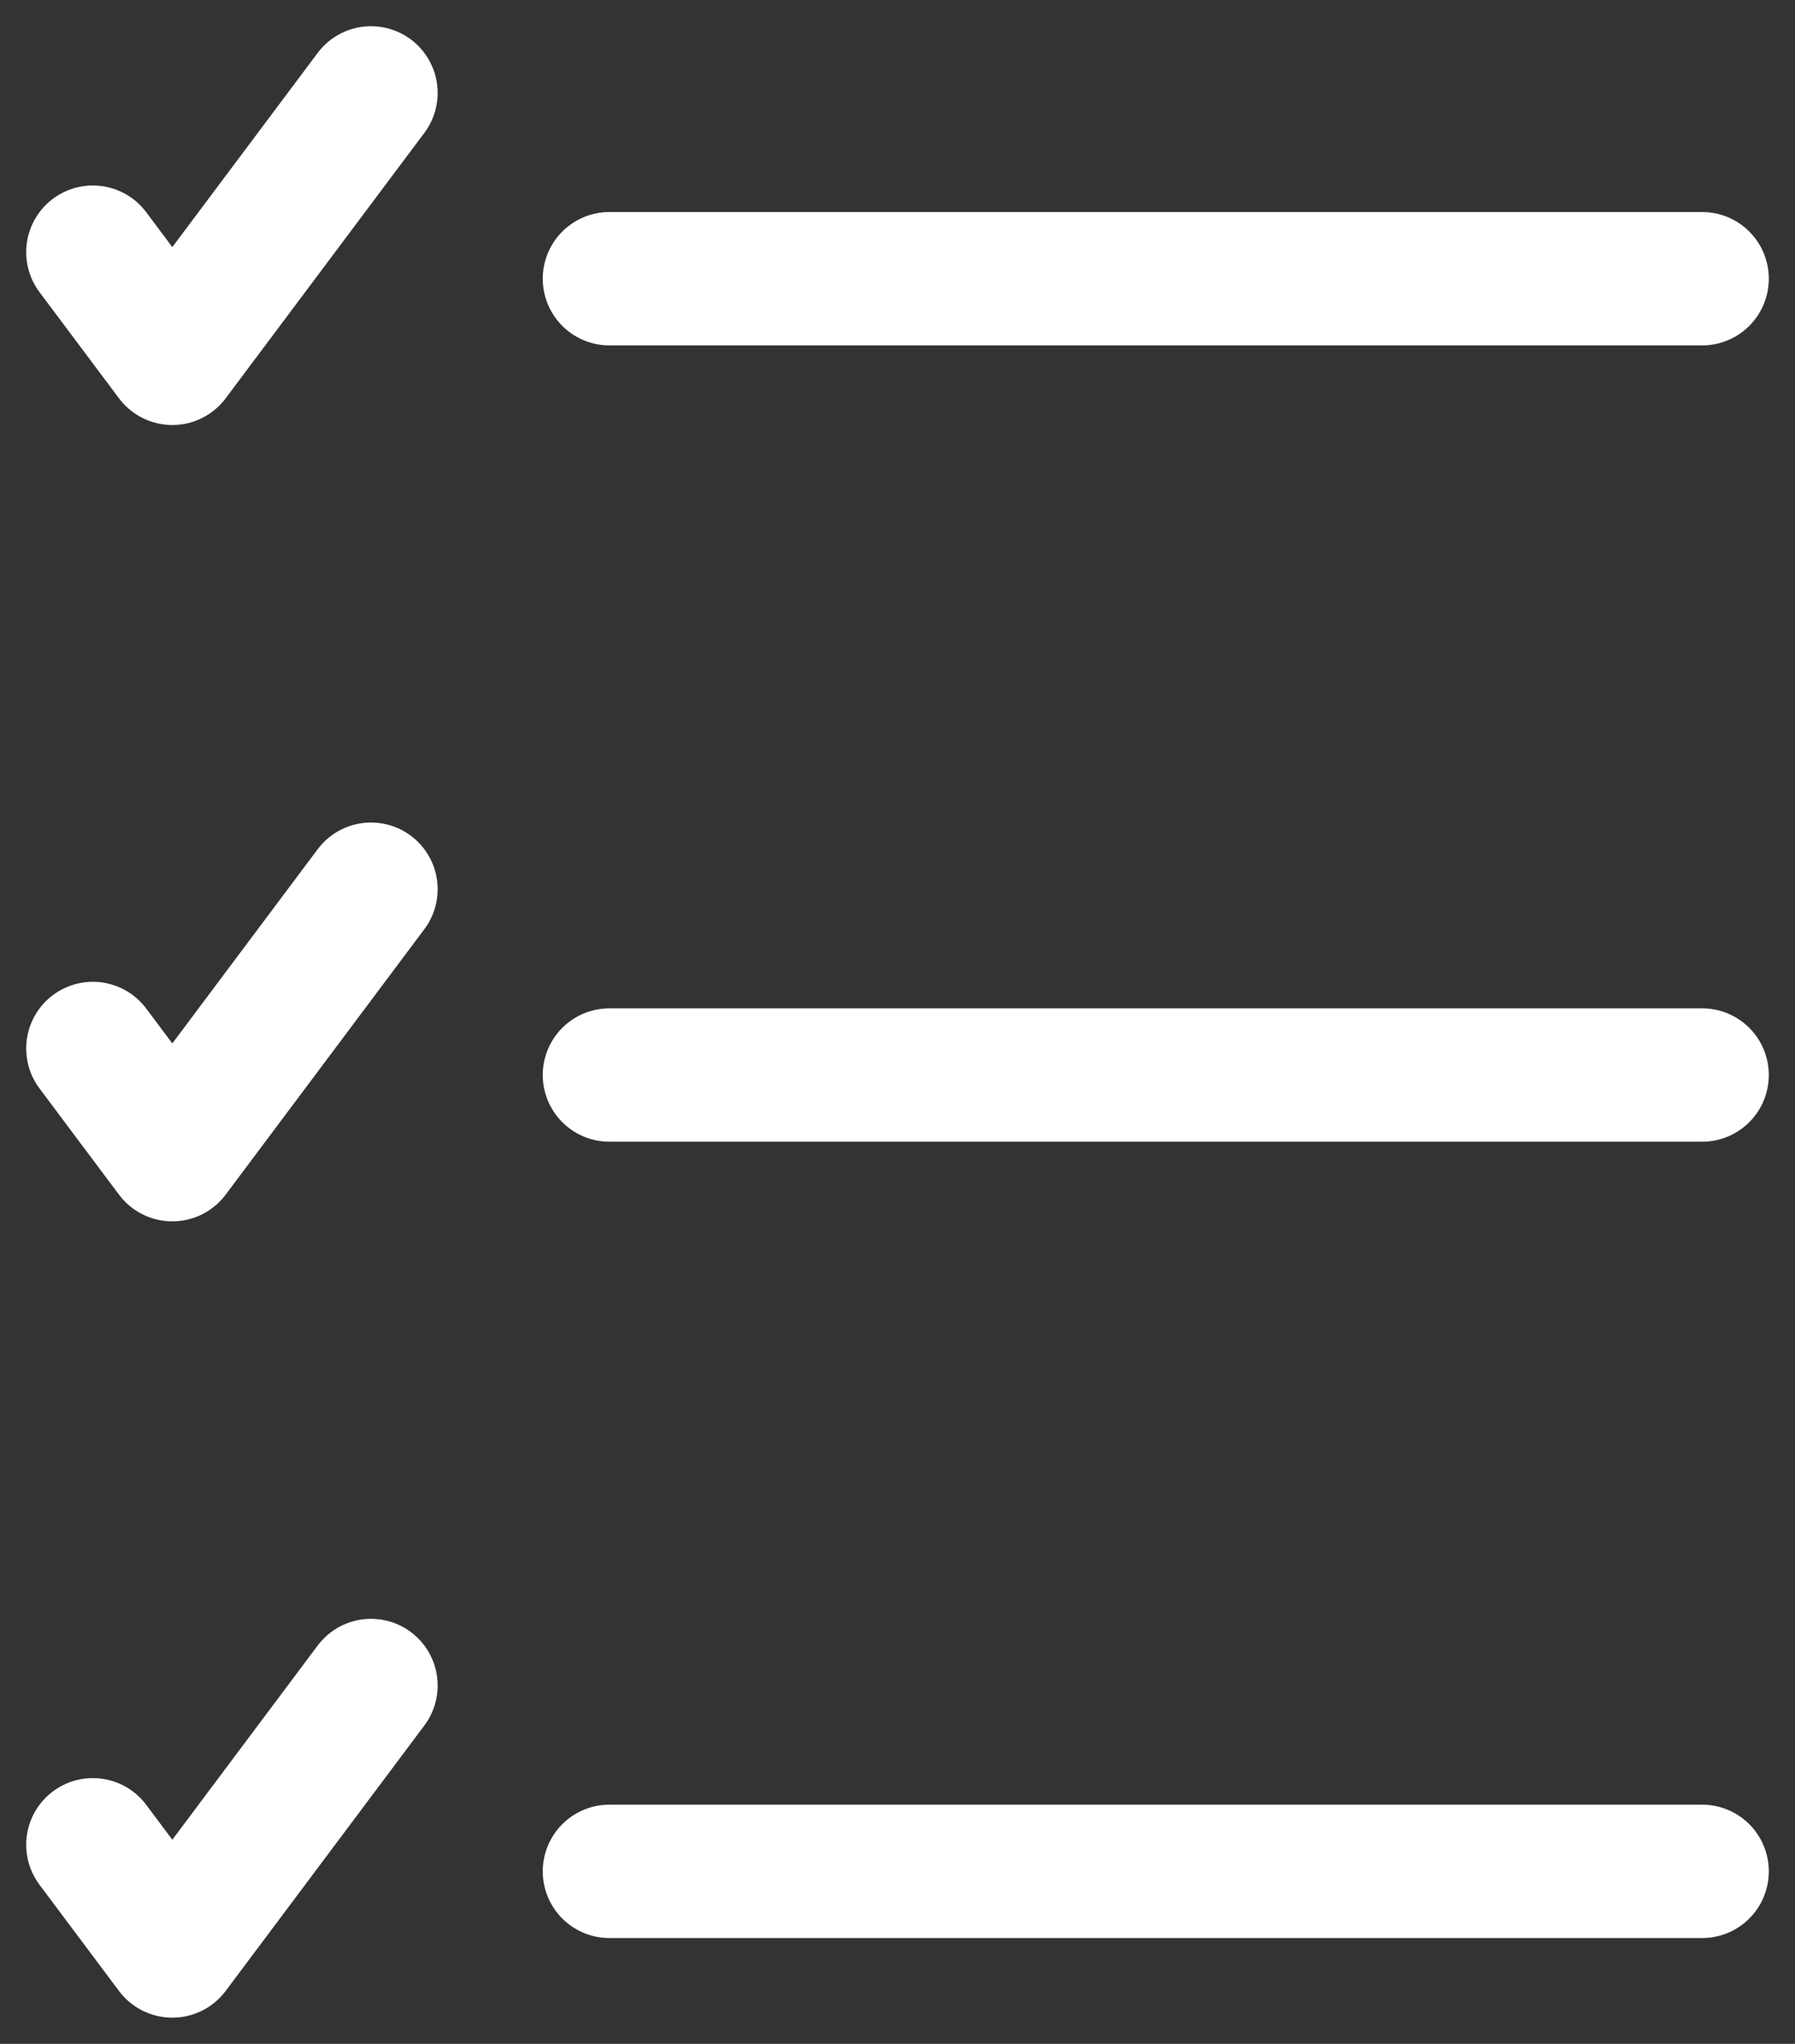
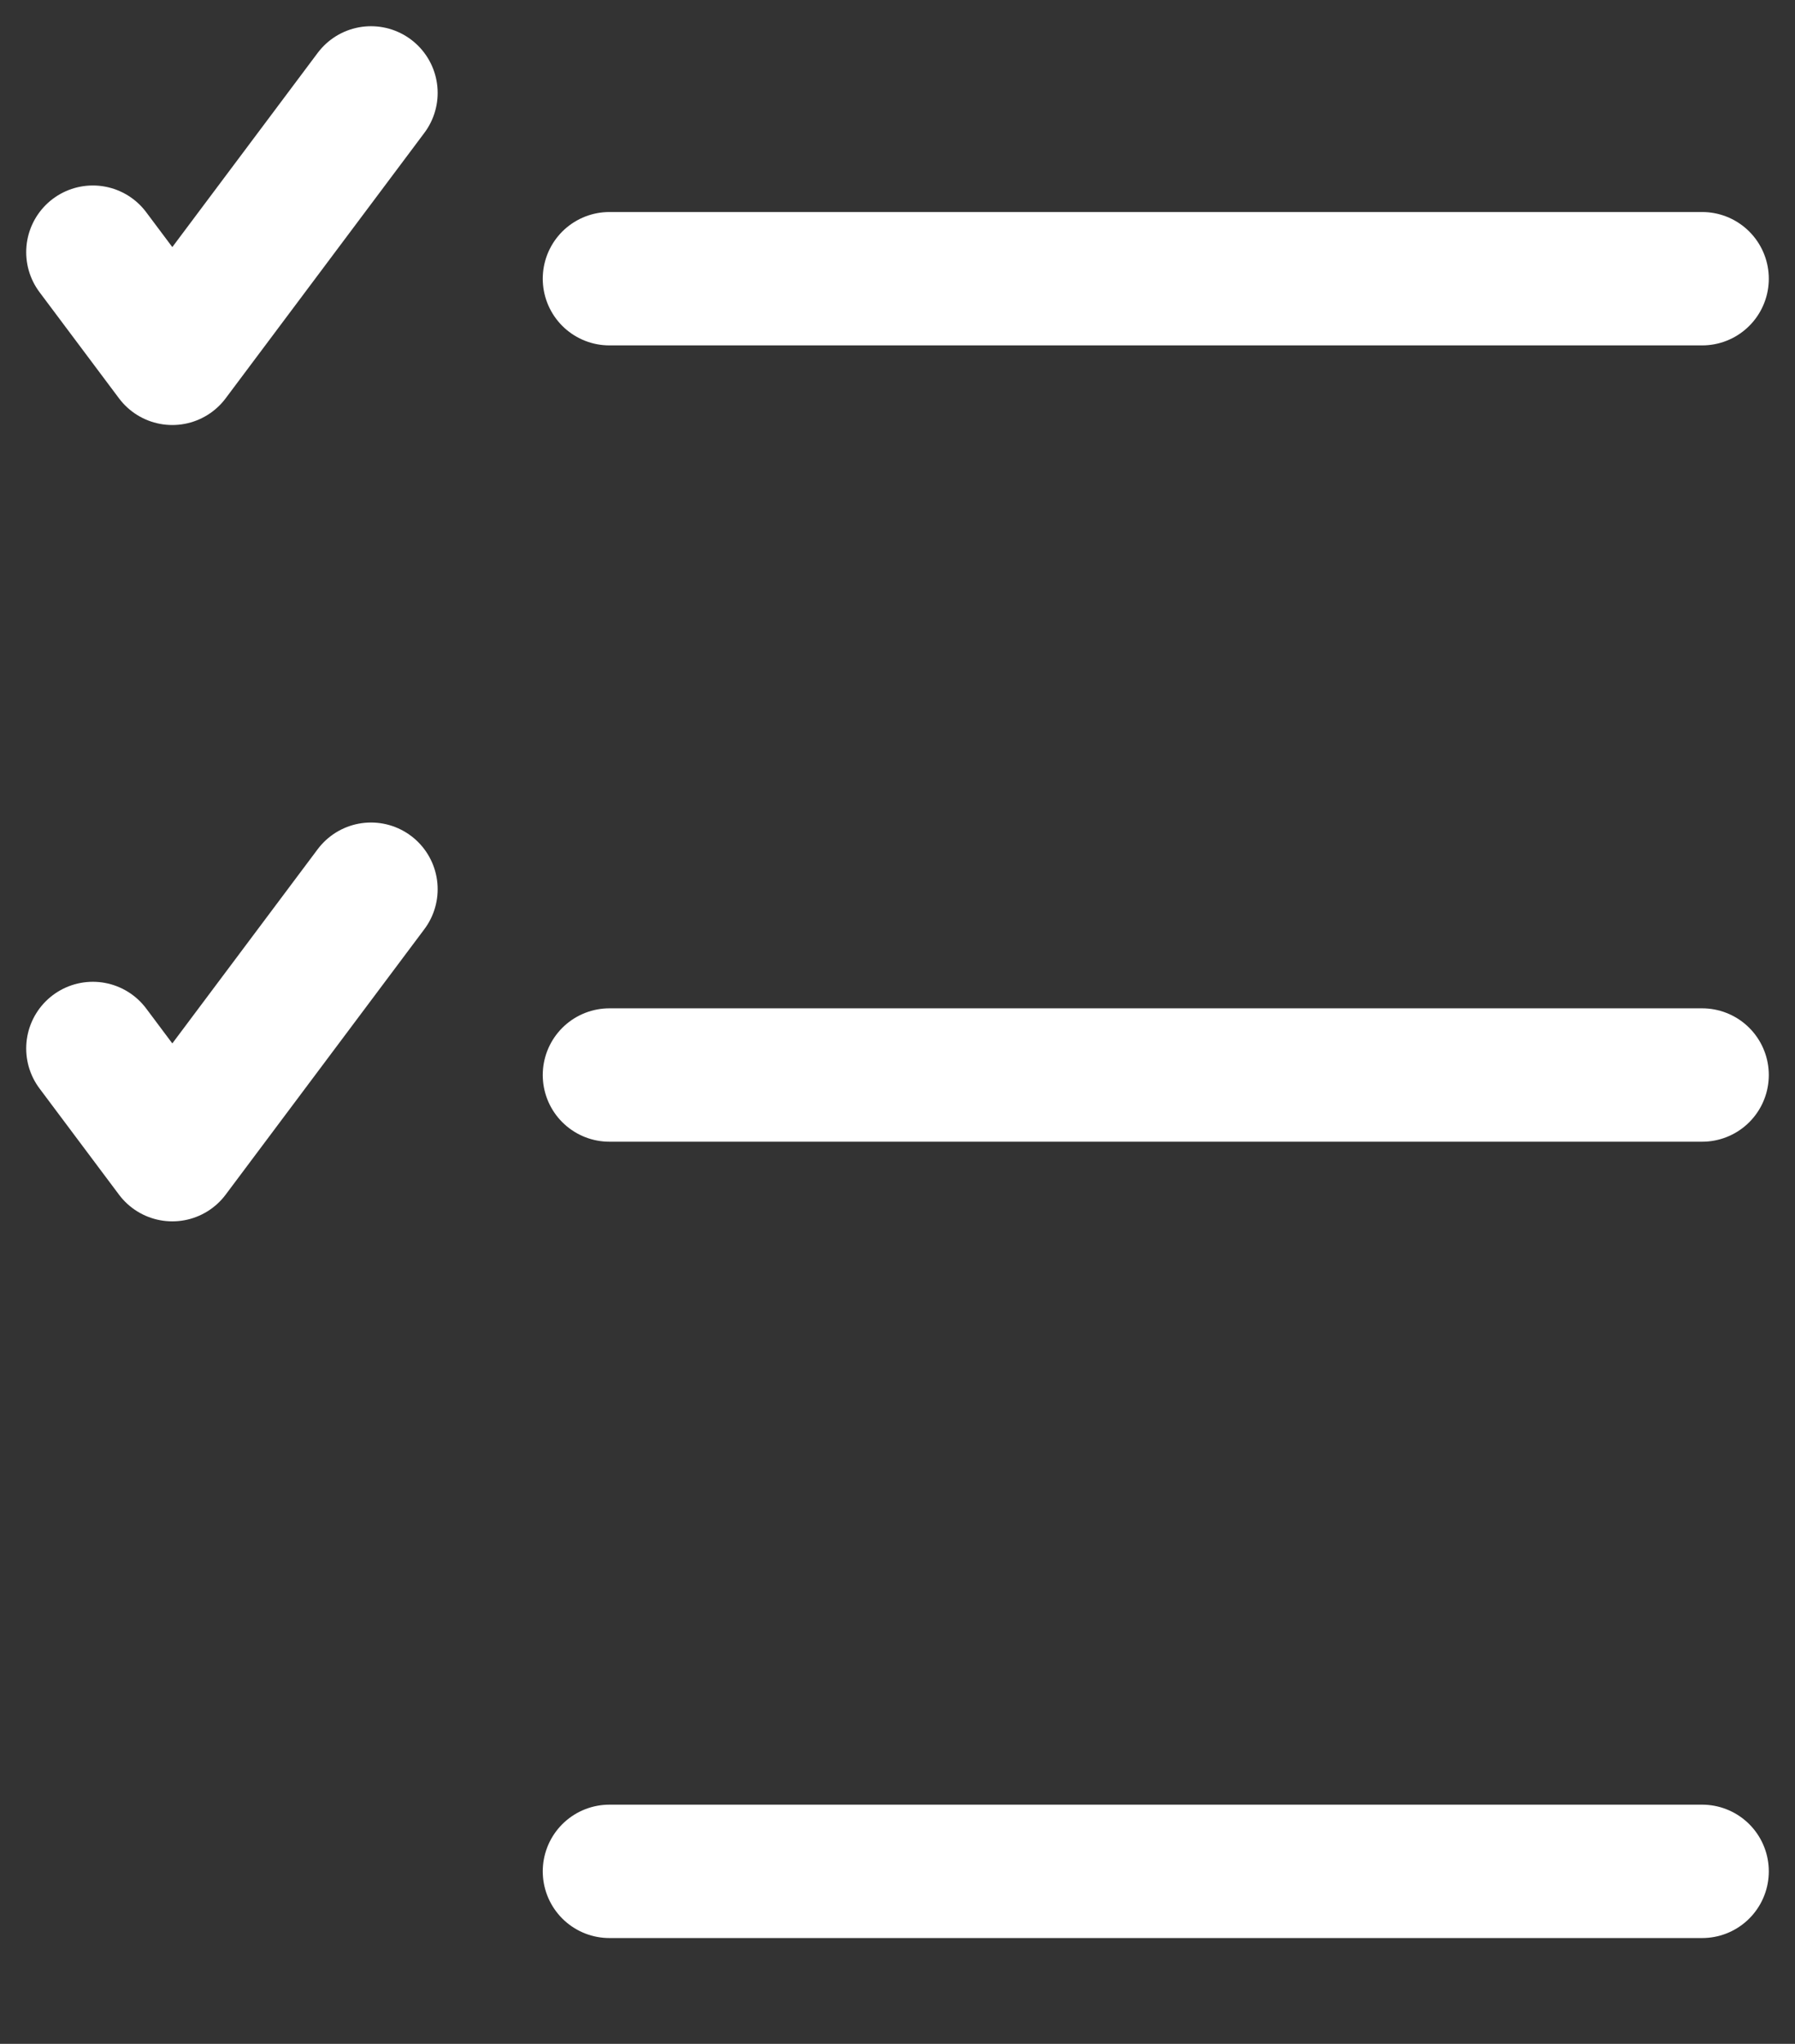
<svg xmlns="http://www.w3.org/2000/svg" width="58" height="66" viewBox="0 0 58 66" fill="none">
  <rect x="0" y="0" width="58" height="66" fill="#333333" stroke="none" />
  <path d="M19.691 9H55" stroke="white" stroke-width="4.307" stroke-linecap="round" stroke-linejoin="round" />
  <path d="M3 8.143L5.568 11.571L11.988 3" stroke="white" stroke-width="4.307" stroke-linecap="round" stroke-linejoin="round" />
  <path d="M3 33.857L5.568 37.286L11.988 28.714" stroke="white" stroke-width="4.307" stroke-linecap="round" stroke-linejoin="round" />
-   <path d="M3 59.571L5.568 63L11.988 54.428" stroke="white" stroke-width="4.307" stroke-linecap="round" stroke-linejoin="round" />
  <path d="M19.691 34.714H55" stroke="white" stroke-width="4.307" stroke-linecap="round" stroke-linejoin="round" />
  <path d="M19.691 60.429H55" stroke="white" stroke-width="4.307" stroke-linecap="round" stroke-linejoin="round" />
</svg>